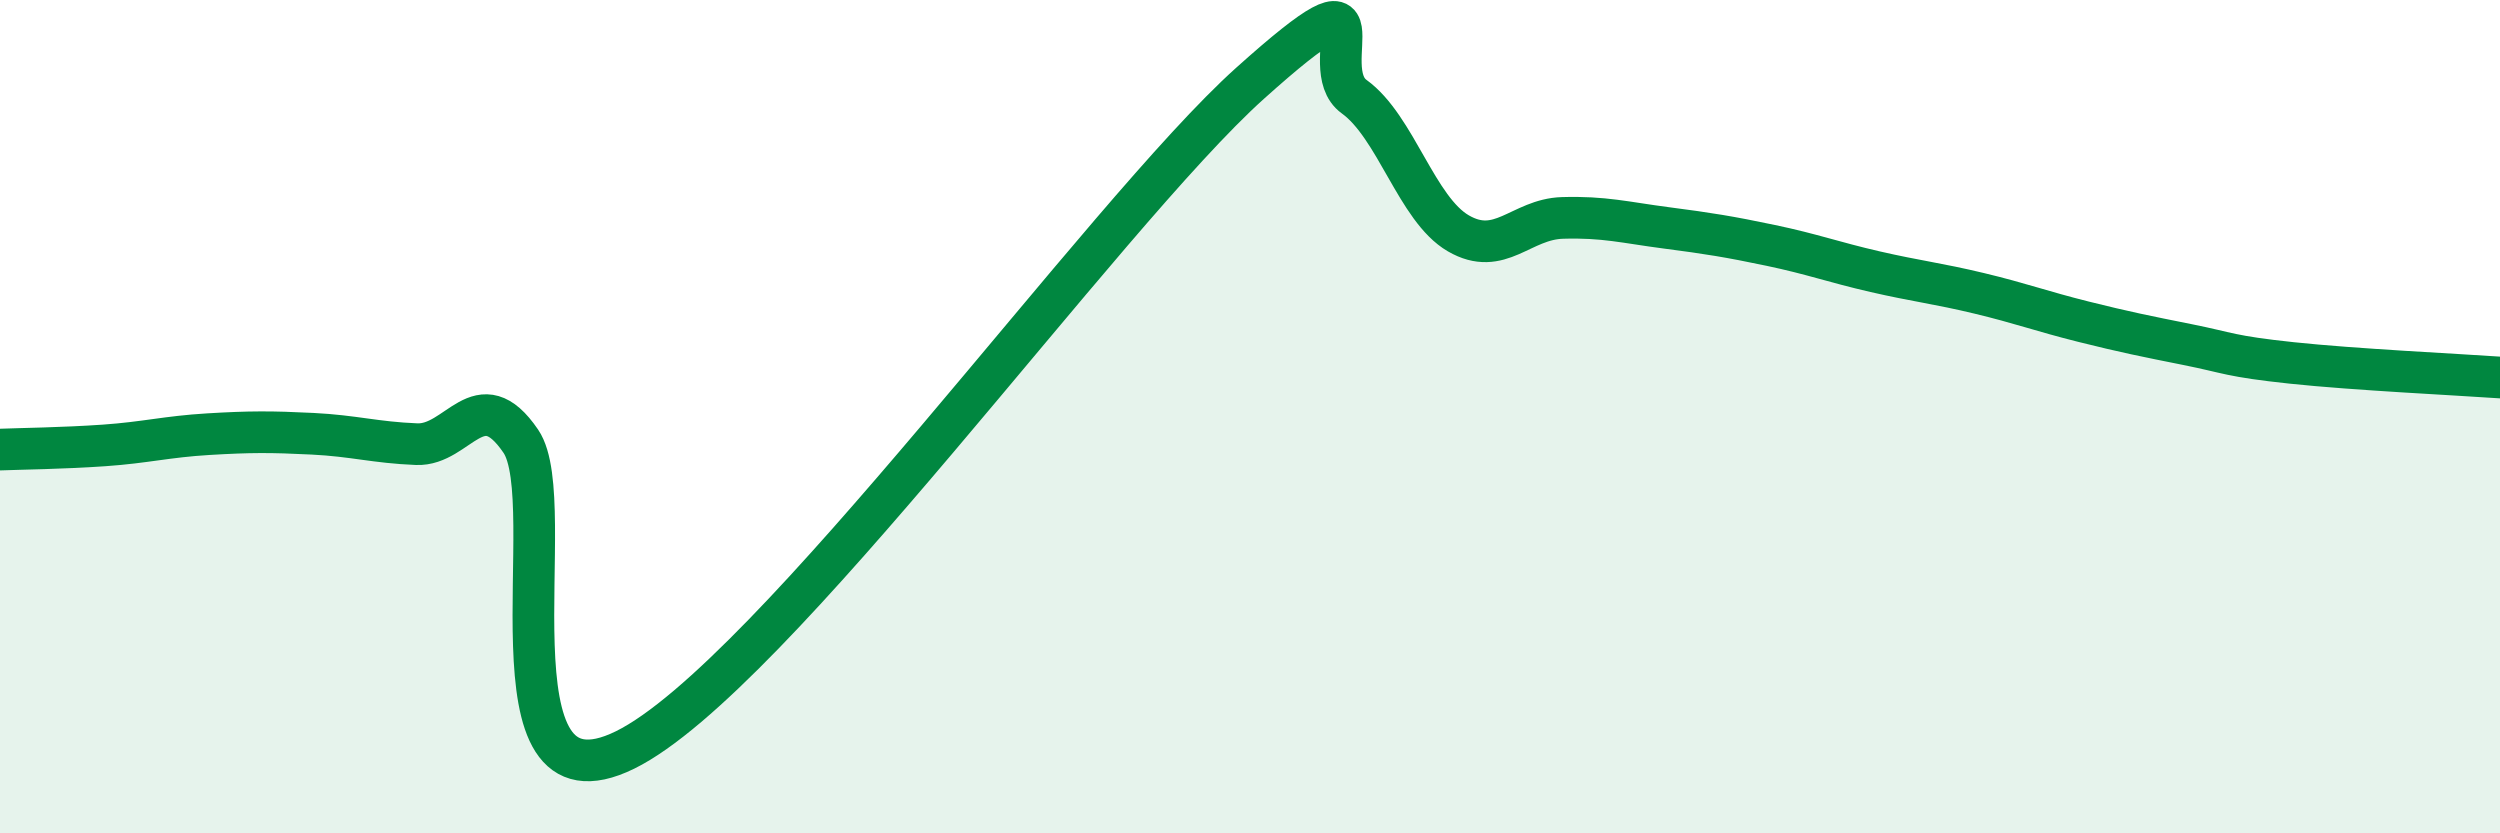
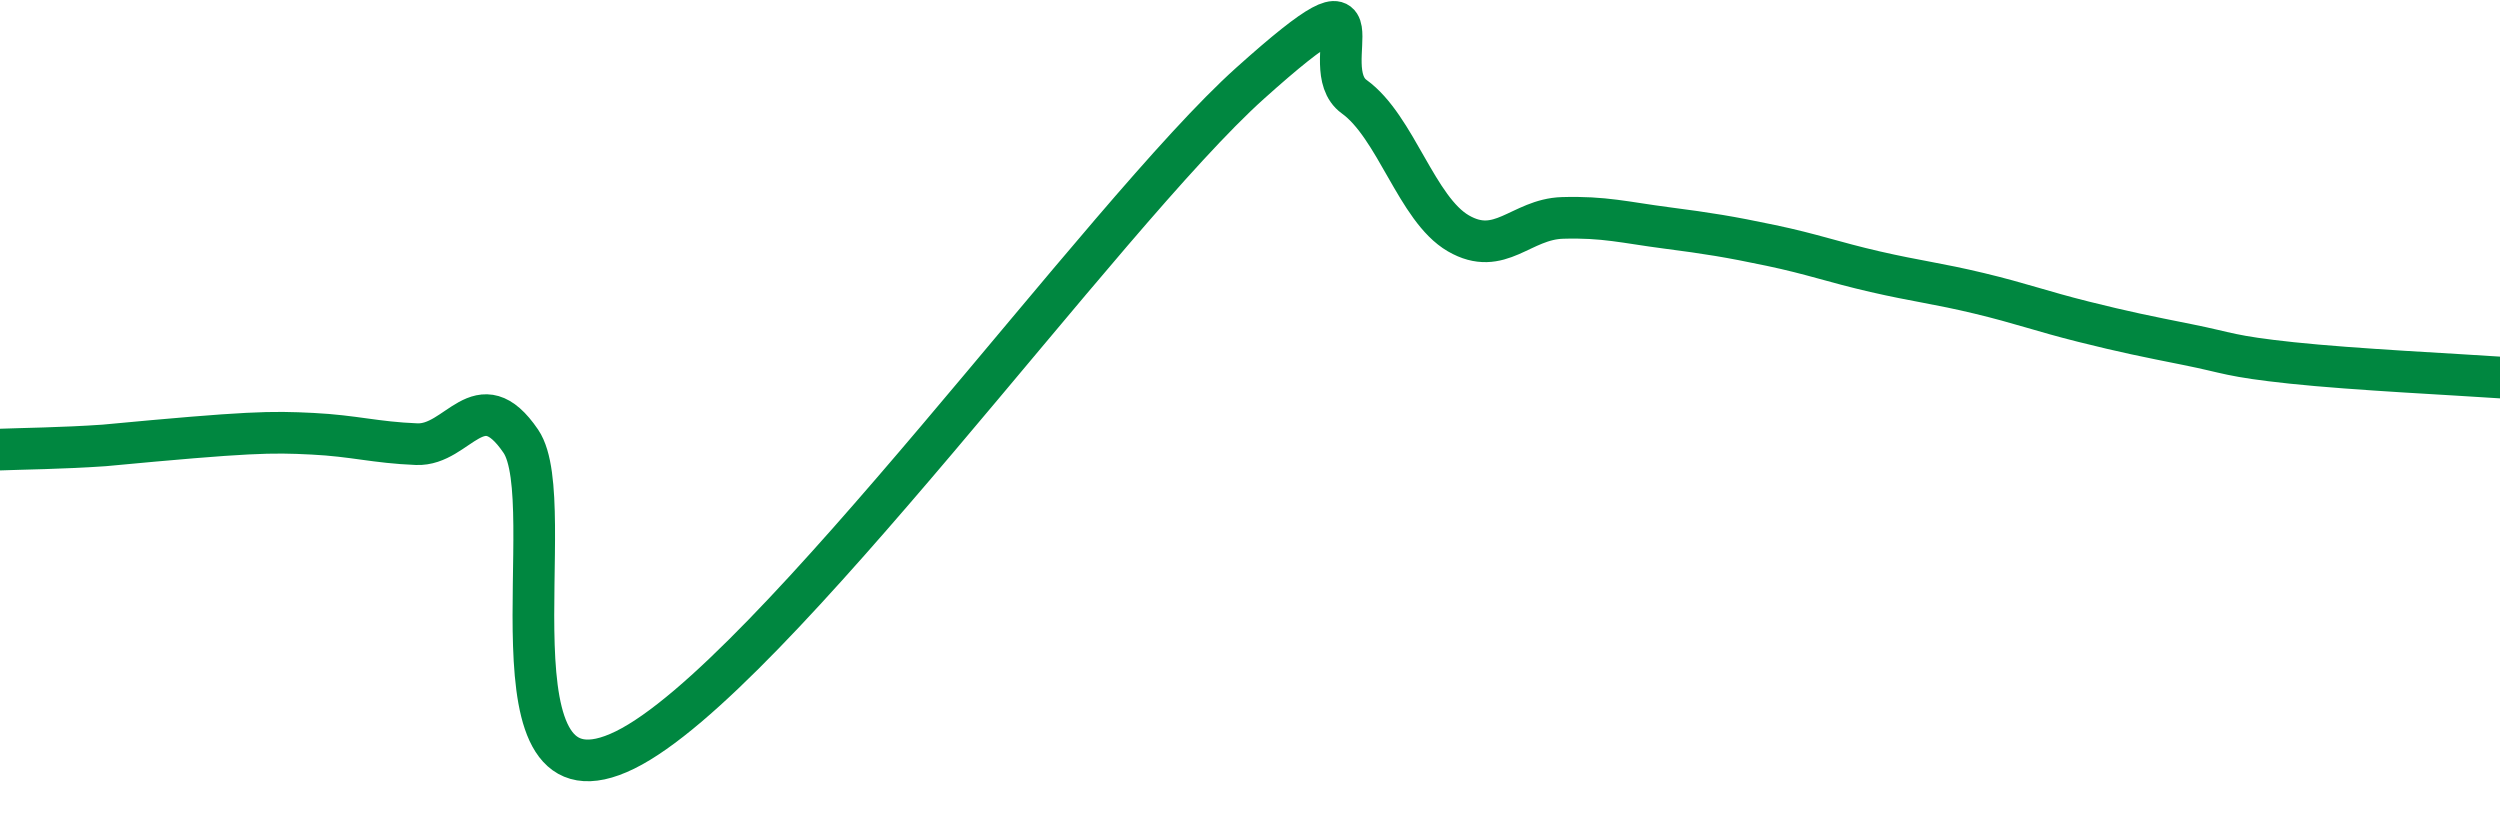
<svg xmlns="http://www.w3.org/2000/svg" width="60" height="20" viewBox="0 0 60 20">
-   <path d="M 0,10.79 C 0.5,10.77 1.5,10.76 2.5,10.69 C 3.5,10.62 4,10.48 5,10.42 C 6,10.36 6.5,10.36 7.5,10.41 C 8.5,10.46 9,10.62 10,10.66 C 11,10.7 11.5,9.12 12.5,10.59 C 13.5,12.06 11.5,19.72 15,18 C 18.5,16.28 26.5,5.14 30,2 C 33.5,-1.14 31.5,1.6 32.5,2.32 C 33.5,3.04 34,5.02 35,5.6 C 36,6.18 36.5,5.26 37.5,5.23 C 38.5,5.2 39,5.34 40,5.47 C 41,5.6 41.5,5.68 42.5,5.89 C 43.5,6.1 44,6.29 45,6.52 C 46,6.75 46.5,6.8 47.5,7.04 C 48.5,7.28 49,7.47 50,7.72 C 51,7.97 51.5,8.07 52.5,8.27 C 53.5,8.47 53.5,8.55 55,8.71 C 56.5,8.87 59,8.99 60,9.06L60 20L0 20Z" fill="#008740" opacity="0.1" stroke-linecap="round" stroke-linejoin="round" />
-   <path d="M 0,10.79 C 0.5,10.77 1.5,10.76 2.5,10.69 C 3.5,10.62 4,10.48 5,10.42 C 6,10.36 6.5,10.36 7.5,10.41 C 8.5,10.46 9,10.62 10,10.66 C 11,10.7 11.5,9.12 12.5,10.59 C 13.5,12.06 11.5,19.72 15,18 C 18.5,16.28 26.5,5.14 30,2 C 33.5,-1.14 31.5,1.6 32.5,2.32 C 33.5,3.04 34,5.02 35,5.6 C 36,6.18 36.5,5.26 37.5,5.23 C 38.5,5.2 39,5.34 40,5.47 C 41,5.6 41.5,5.68 42.5,5.89 C 43.5,6.1 44,6.29 45,6.52 C 46,6.75 46.5,6.8 47.5,7.04 C 48.5,7.28 49,7.47 50,7.72 C 51,7.97 51.5,8.07 52.5,8.27 C 53.5,8.47 53.5,8.55 55,8.71 C 56.5,8.87 59,8.99 60,9.06" stroke="#008740" stroke-width="1" fill="none" stroke-linecap="round" stroke-linejoin="round" />
+   <path d="M 0,10.79 C 0.5,10.77 1.5,10.76 2.5,10.69 C 6,10.36 6.5,10.36 7.5,10.41 C 8.5,10.46 9,10.62 10,10.66 C 11,10.7 11.5,9.12 12.5,10.59 C 13.5,12.06 11.5,19.72 15,18 C 18.5,16.28 26.5,5.14 30,2 C 33.5,-1.14 31.5,1.6 32.5,2.32 C 33.5,3.04 34,5.02 35,5.6 C 36,6.18 36.5,5.26 37.5,5.23 C 38.5,5.2 39,5.34 40,5.47 C 41,5.6 41.5,5.68 42.5,5.89 C 43.5,6.1 44,6.29 45,6.52 C 46,6.75 46.5,6.8 47.5,7.04 C 48.5,7.28 49,7.47 50,7.72 C 51,7.97 51.5,8.07 52.5,8.27 C 53.5,8.47 53.5,8.55 55,8.71 C 56.5,8.87 59,8.99 60,9.06" stroke="#008740" stroke-width="1" fill="none" stroke-linecap="round" stroke-linejoin="round" />
</svg>